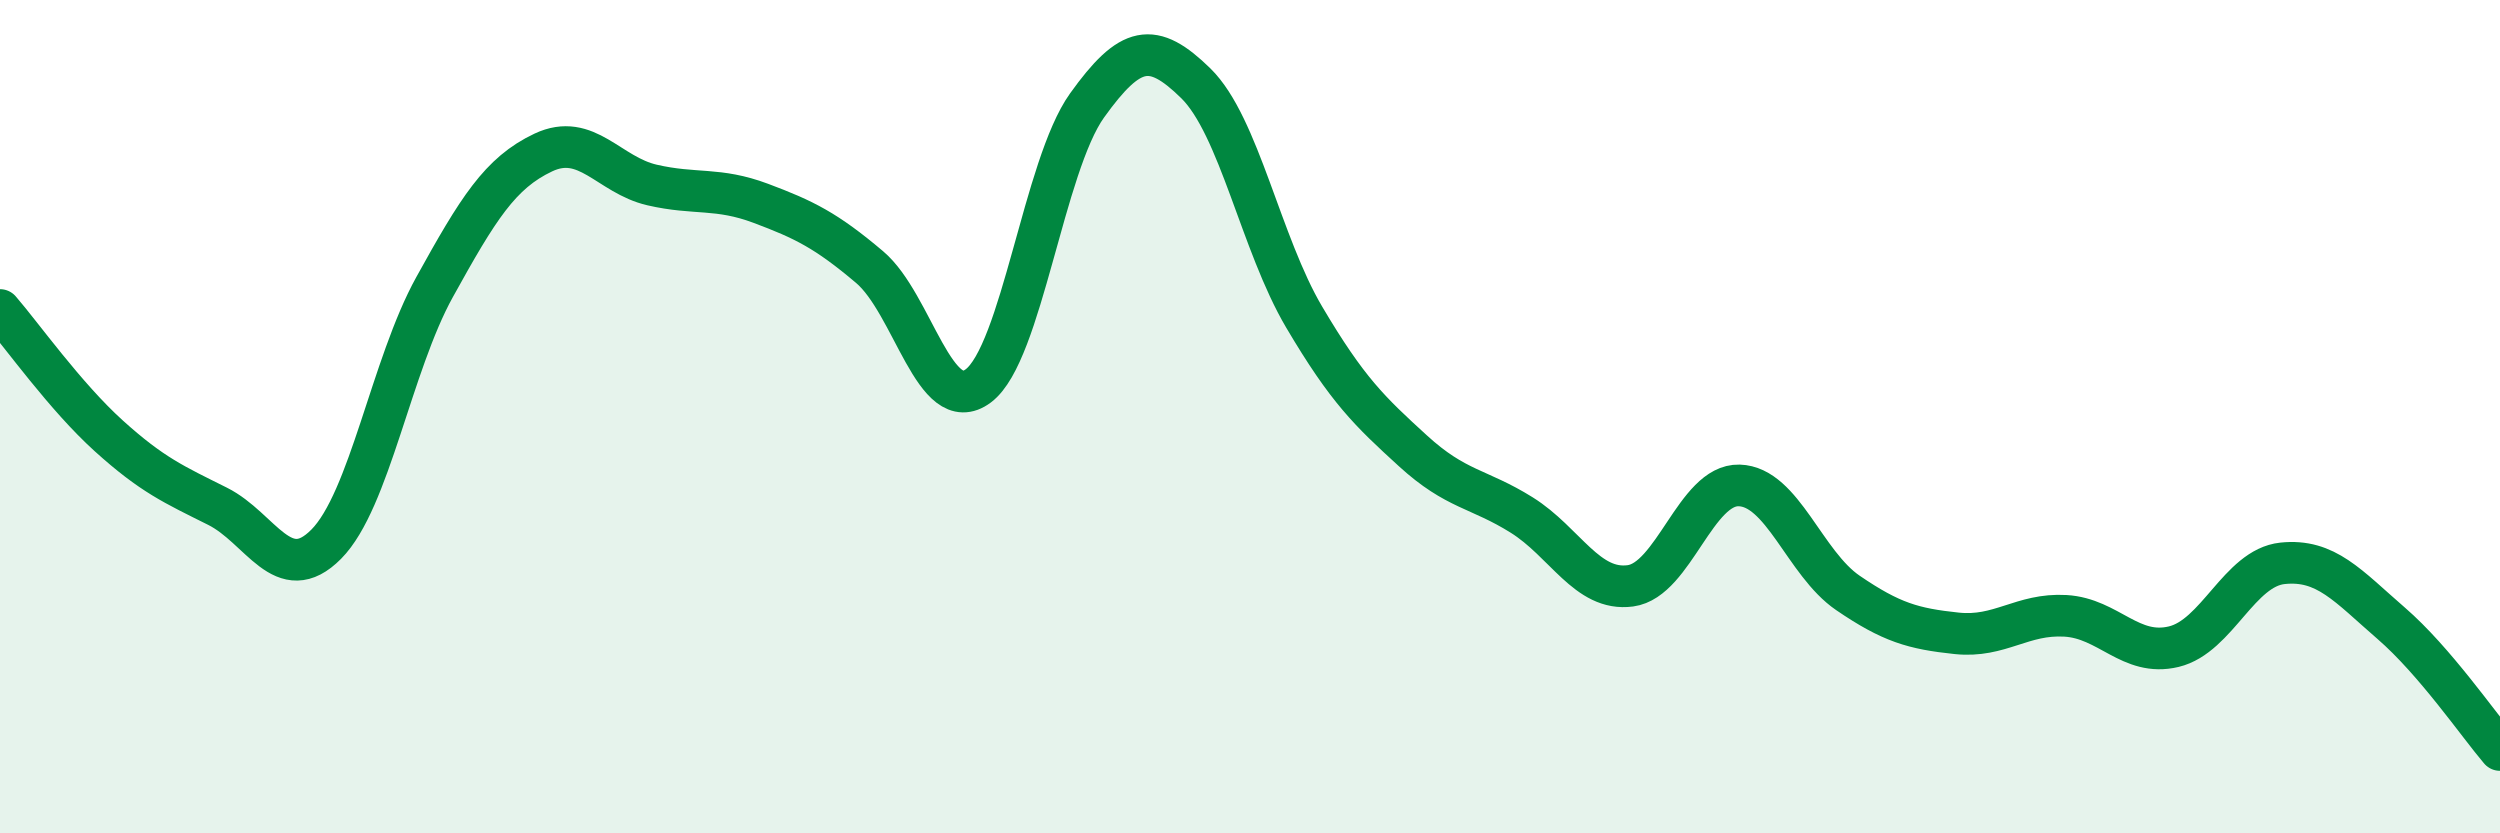
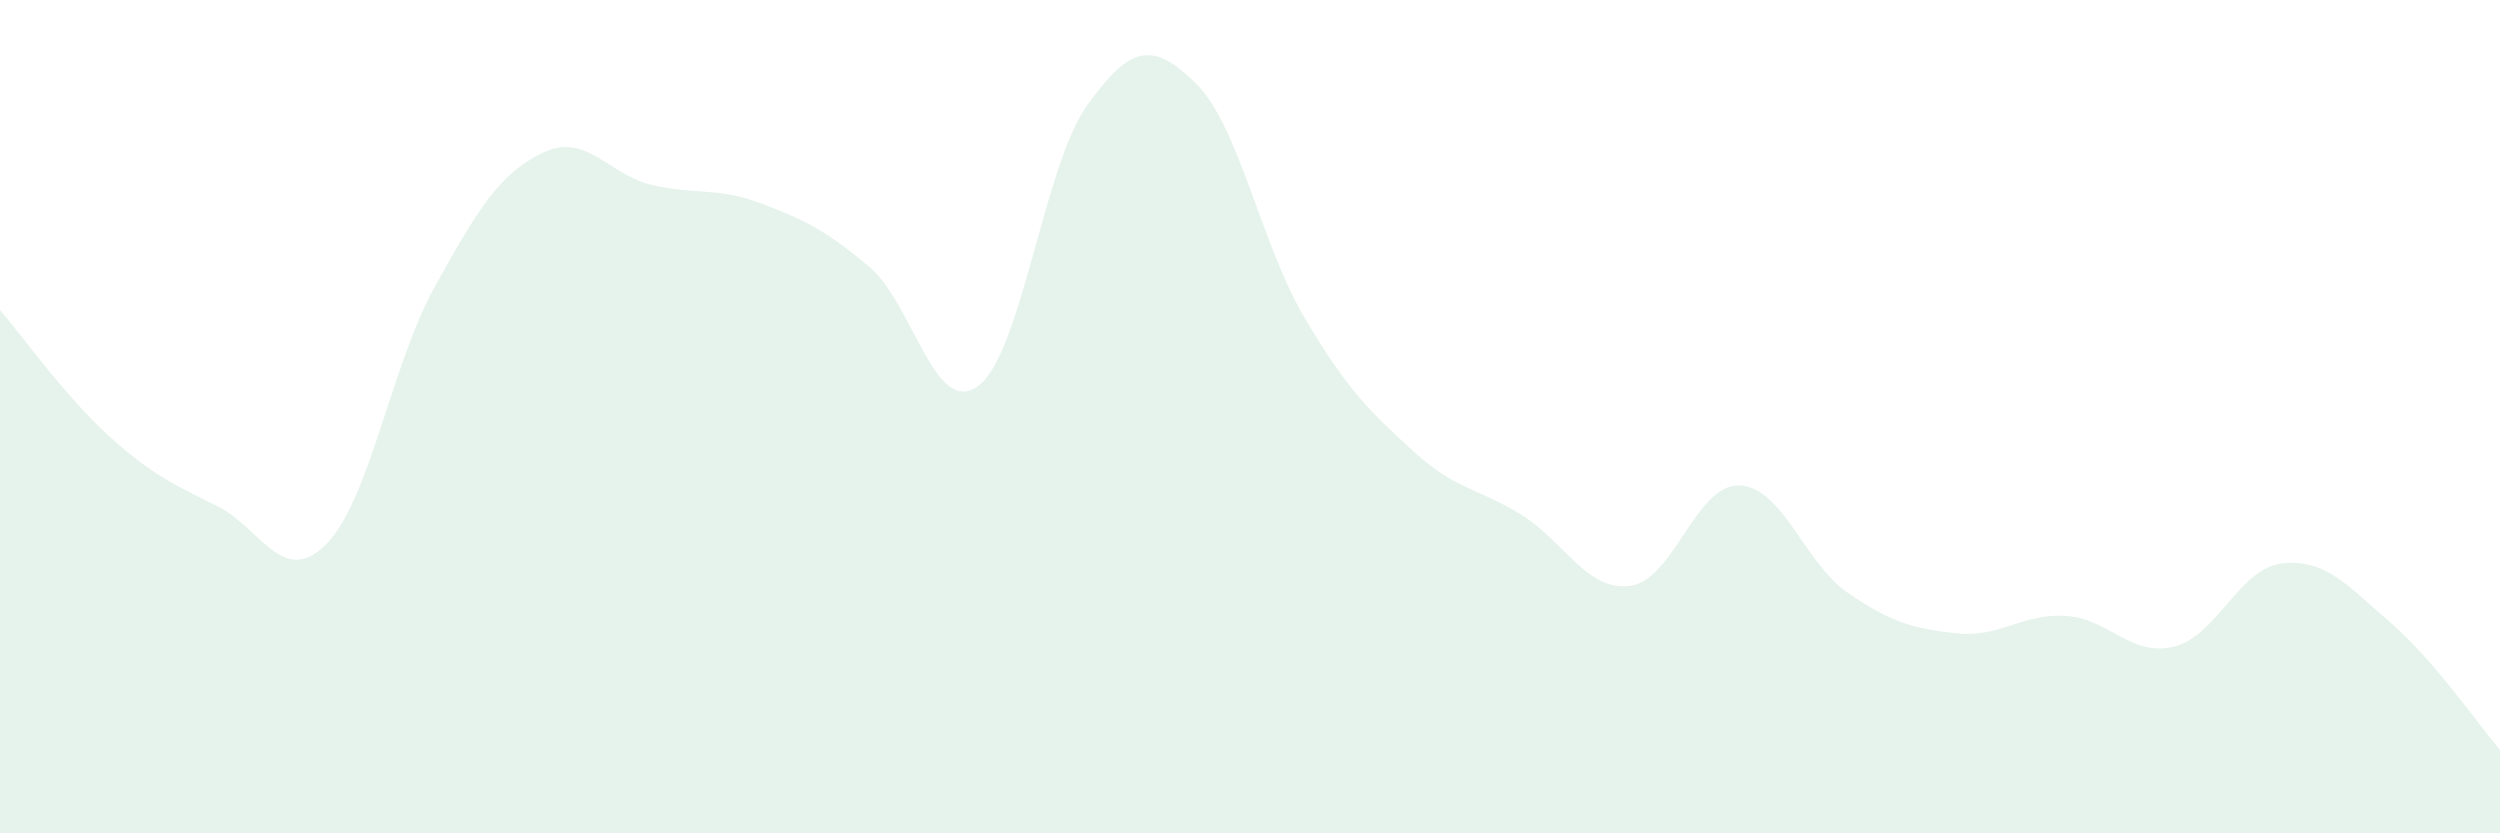
<svg xmlns="http://www.w3.org/2000/svg" width="60" height="20" viewBox="0 0 60 20">
  <path d="M 0,7.44 C 0.52,8.04 1.57,9.52 2.61,10.46 C 3.65,11.4 4.18,11.63 5.22,12.15 C 6.26,12.67 6.79,14.11 7.83,13.06 C 8.87,12.01 9.39,8.77 10.43,6.89 C 11.47,5.01 12,4.15 13.04,3.66 C 14.08,3.17 14.61,4.2 15.65,4.44 C 16.69,4.68 17.22,4.49 18.26,4.88 C 19.3,5.27 19.83,5.53 20.87,6.41 C 21.91,7.29 22.44,10.04 23.48,9.26 C 24.52,8.48 25.05,3.98 26.09,2.53 C 27.13,1.08 27.66,0.98 28.7,2 C 29.74,3.02 30.26,5.85 31.3,7.61 C 32.34,9.37 32.87,9.87 33.91,10.82 C 34.95,11.77 35.48,11.71 36.52,12.36 C 37.56,13.01 38.09,14.2 39.13,14.06 C 40.17,13.92 40.7,11.62 41.74,11.65 C 42.78,11.68 43.31,13.52 44.35,14.23 C 45.39,14.94 45.92,15.09 46.96,15.2 C 48,15.31 48.53,14.72 49.57,14.78 C 50.61,14.84 51.13,15.77 52.17,15.52 C 53.21,15.27 53.74,13.63 54.78,13.52 C 55.82,13.41 56.35,14.06 57.39,14.96 C 58.43,15.86 59.48,17.39 60,18L60 20L0 20Z" fill="#008740" opacity="0.1" stroke-linecap="round" stroke-linejoin="round" />
-   <path d="M 0,7.44 C 0.52,8.04 1.57,9.52 2.61,10.46 C 3.65,11.4 4.18,11.63 5.22,12.15 C 6.26,12.67 6.79,14.11 7.83,13.06 C 8.87,12.01 9.39,8.77 10.43,6.89 C 11.47,5.01 12,4.15 13.04,3.66 C 14.08,3.17 14.61,4.2 15.65,4.44 C 16.69,4.68 17.22,4.49 18.26,4.88 C 19.3,5.27 19.83,5.53 20.87,6.41 C 21.91,7.29 22.44,10.04 23.48,9.26 C 24.52,8.48 25.05,3.98 26.09,2.53 C 27.13,1.08 27.66,0.98 28.7,2 C 29.74,3.02 30.26,5.85 31.3,7.61 C 32.34,9.37 32.87,9.87 33.91,10.82 C 34.95,11.77 35.48,11.71 36.52,12.36 C 37.56,13.01 38.09,14.2 39.13,14.06 C 40.17,13.92 40.7,11.62 41.74,11.65 C 42.78,11.68 43.31,13.52 44.35,14.23 C 45.39,14.94 45.92,15.09 46.96,15.2 C 48,15.31 48.53,14.72 49.57,14.78 C 50.61,14.84 51.13,15.77 52.17,15.52 C 53.21,15.27 53.74,13.63 54.78,13.52 C 55.82,13.41 56.35,14.06 57.39,14.96 C 58.43,15.86 59.48,17.39 60,18" stroke="#008740" stroke-width="1" fill="none" stroke-linecap="round" stroke-linejoin="round" />
</svg>